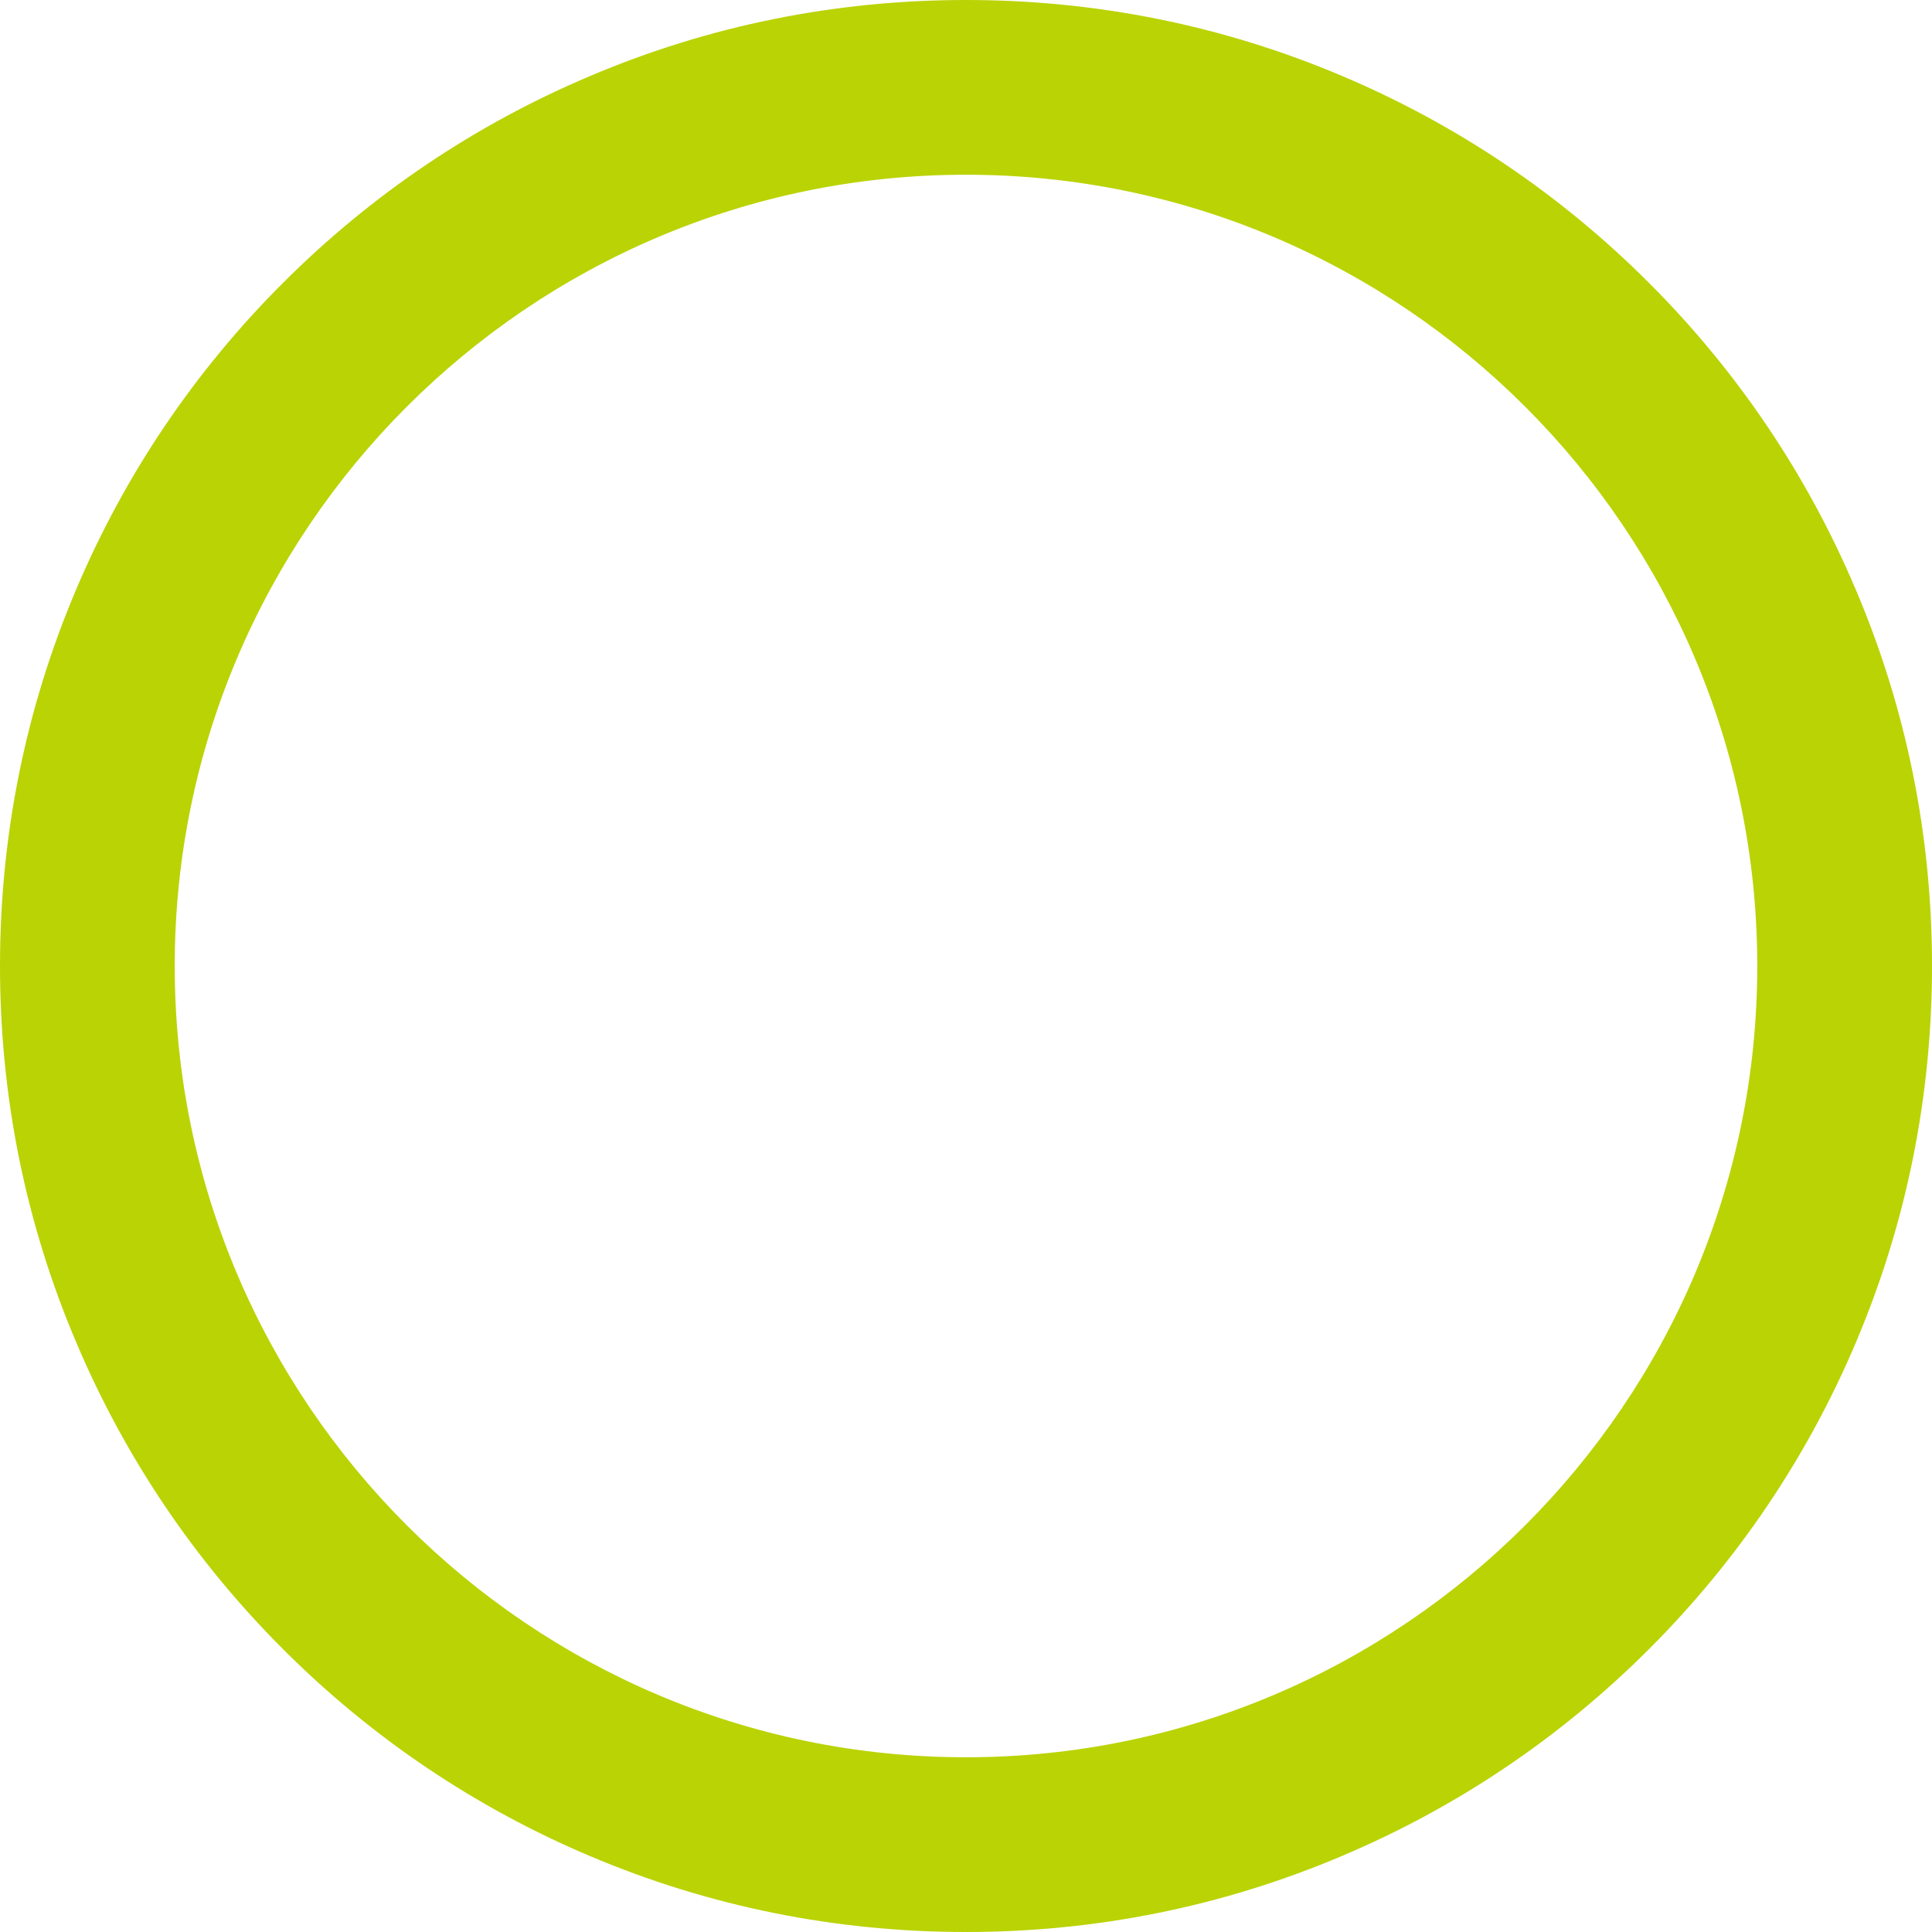
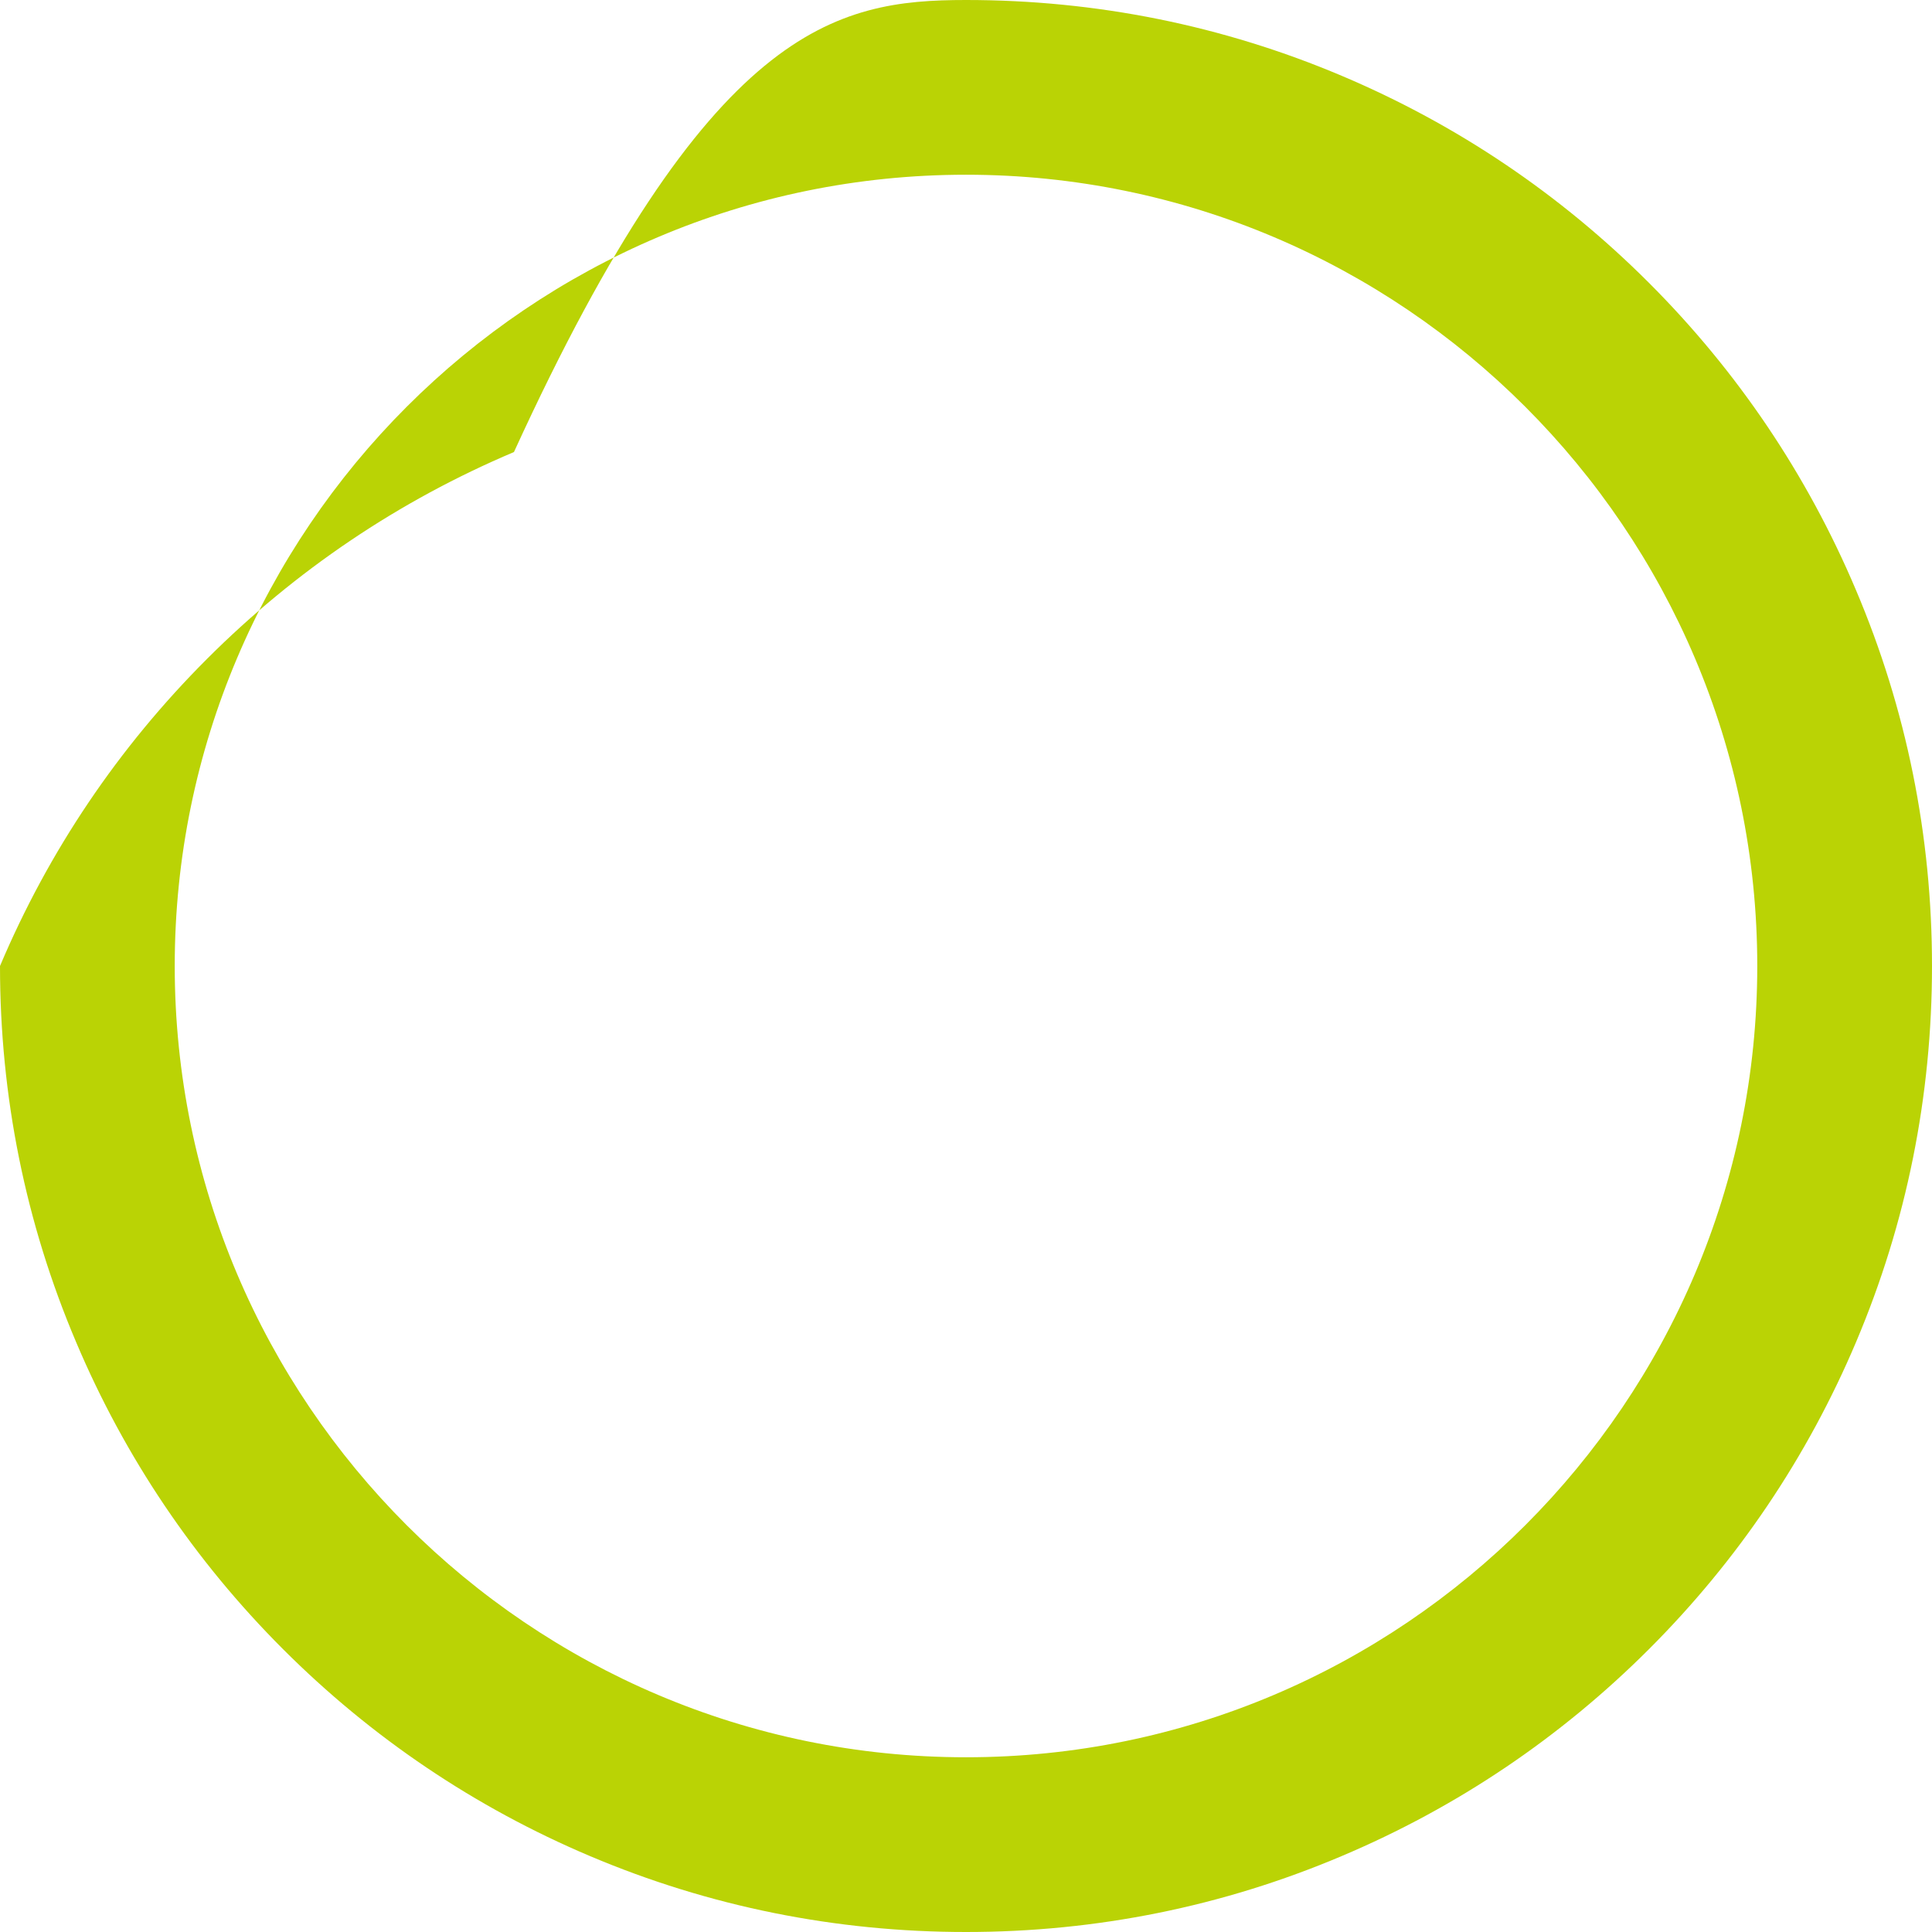
<svg xmlns="http://www.w3.org/2000/svg" id="Capa_1" x="0px" y="0px" viewBox="0 0 774 774" style="enable-background:new 0 0 774 774;" xml:space="preserve">
  <style type="text/css">	.st0{fill:#BAD305;}</style>
  <g id="Elipse_11">
-     <path class="st0" d="M387,774c-52.2,0-102.9-10.2-150.6-30.4c-46.1-19.5-87.5-47.4-123-82.9s-63.4-76.9-82.9-123  C10.2,489.9,0,439.2,0,387s10.2-102.9,30.4-150.6c19.5-46.1,47.4-87.5,82.9-123s76.9-63.4,123-82.9C284.1,10.2,334.8,0,387,0  s102.9,10.2,150.6,30.4c46.1,19.5,87.5,47.4,123,82.9s63.4,76.9,82.9,123C763.8,284.1,774,334.8,774,387s-10.2,102.9-30.4,150.6  c-19.5,46.1-47.4,87.5-82.9,123s-76.9,63.4-123,82.9C489.9,763.8,439.2,774,387,774z M387,70C212.2,70,70,212.2,70,387  c0,174.8,142.2,317,317,317c174.8,0,317-142.2,317-317C704,212.2,561.8,70,387,70z" />
+     <path class="st0" d="M387,774c-52.2,0-102.9-10.2-150.6-30.4c-46.1-19.5-87.5-47.4-123-82.9s-63.4-76.9-82.9-123  C10.2,489.9,0,439.2,0,387c19.5-46.1,47.4-87.5,82.9-123s76.9-63.4,123-82.9C284.1,10.2,334.8,0,387,0  s102.9,10.2,150.6,30.4c46.1,19.5,87.5,47.4,123,82.9s63.4,76.9,82.9,123C763.8,284.1,774,334.8,774,387s-10.2,102.9-30.4,150.6  c-19.5,46.1-47.4,87.5-82.9,123s-76.9,63.4-123,82.9C489.9,763.8,439.2,774,387,774z M387,70C212.2,70,70,212.2,70,387  c0,174.8,142.2,317,317,317c174.8,0,317-142.2,317-317C704,212.2,561.8,70,387,70z" />
  </g>
</svg>